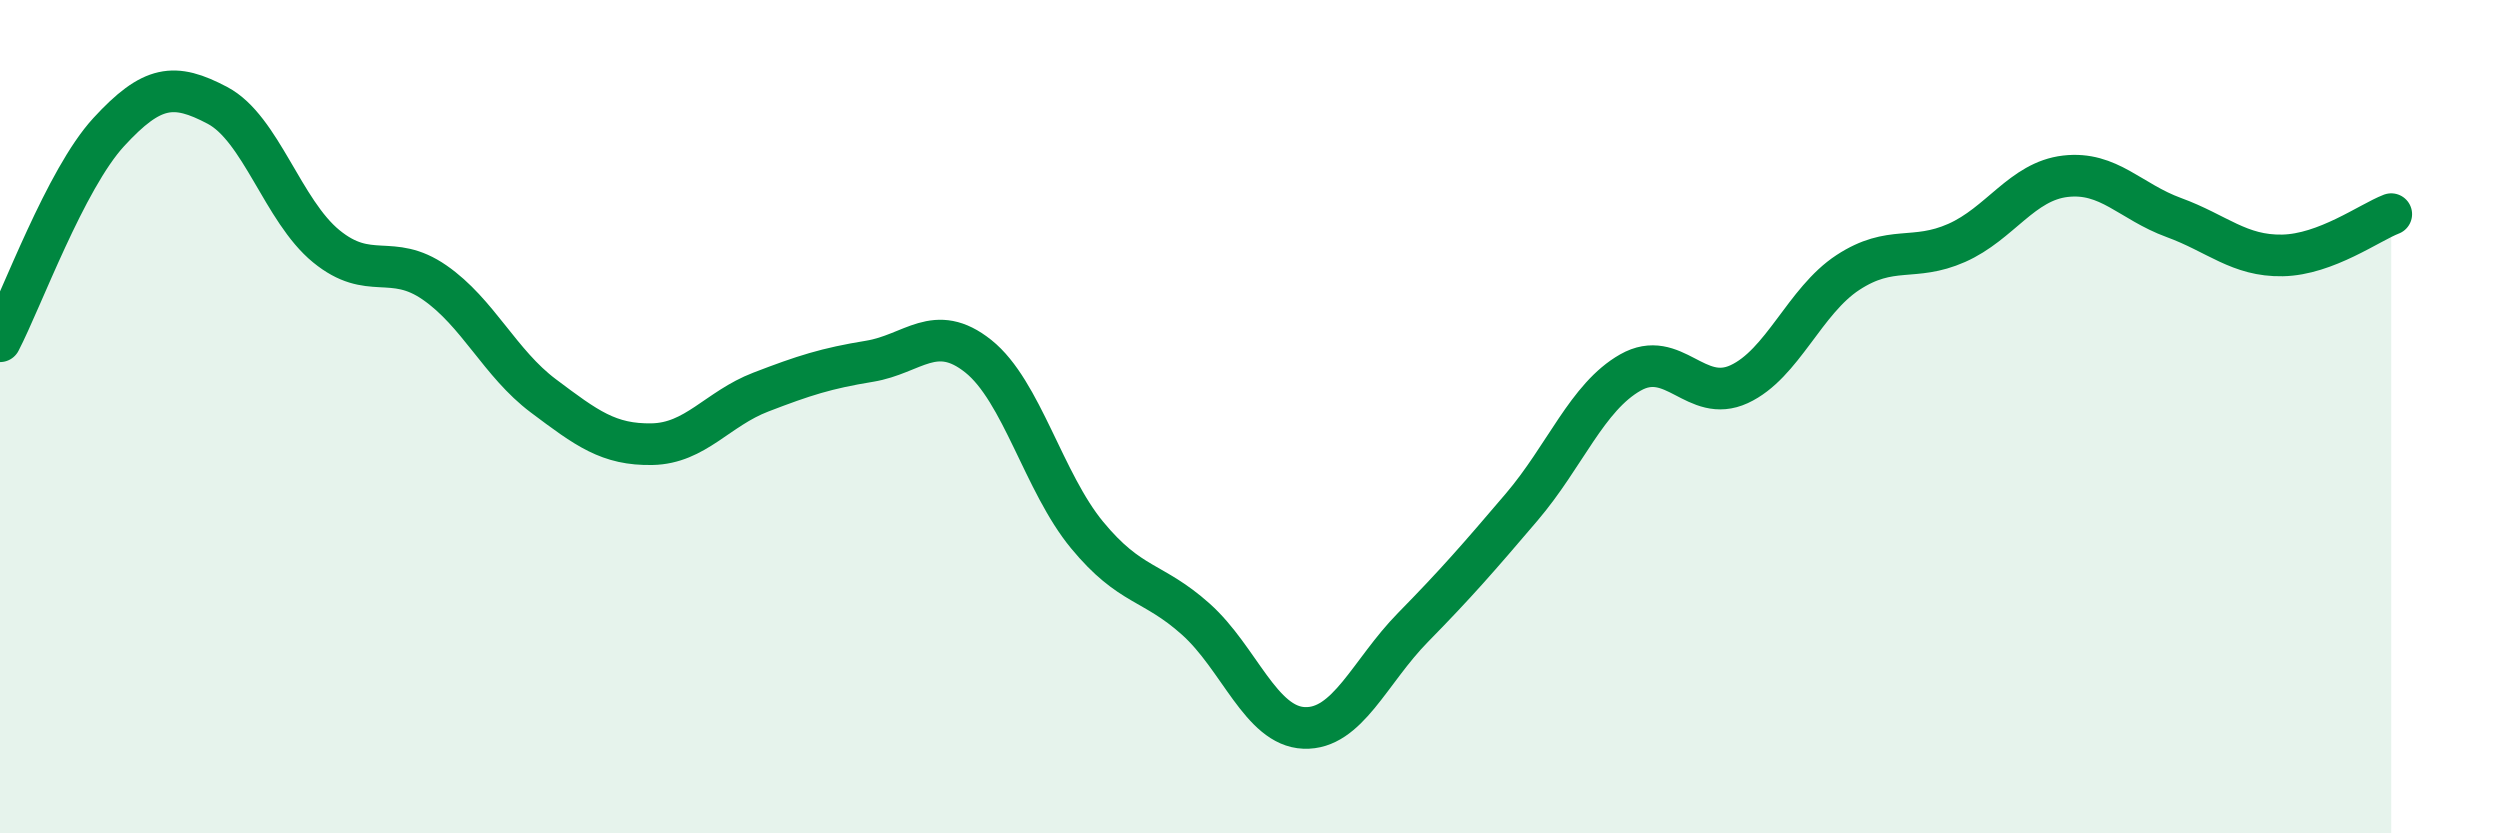
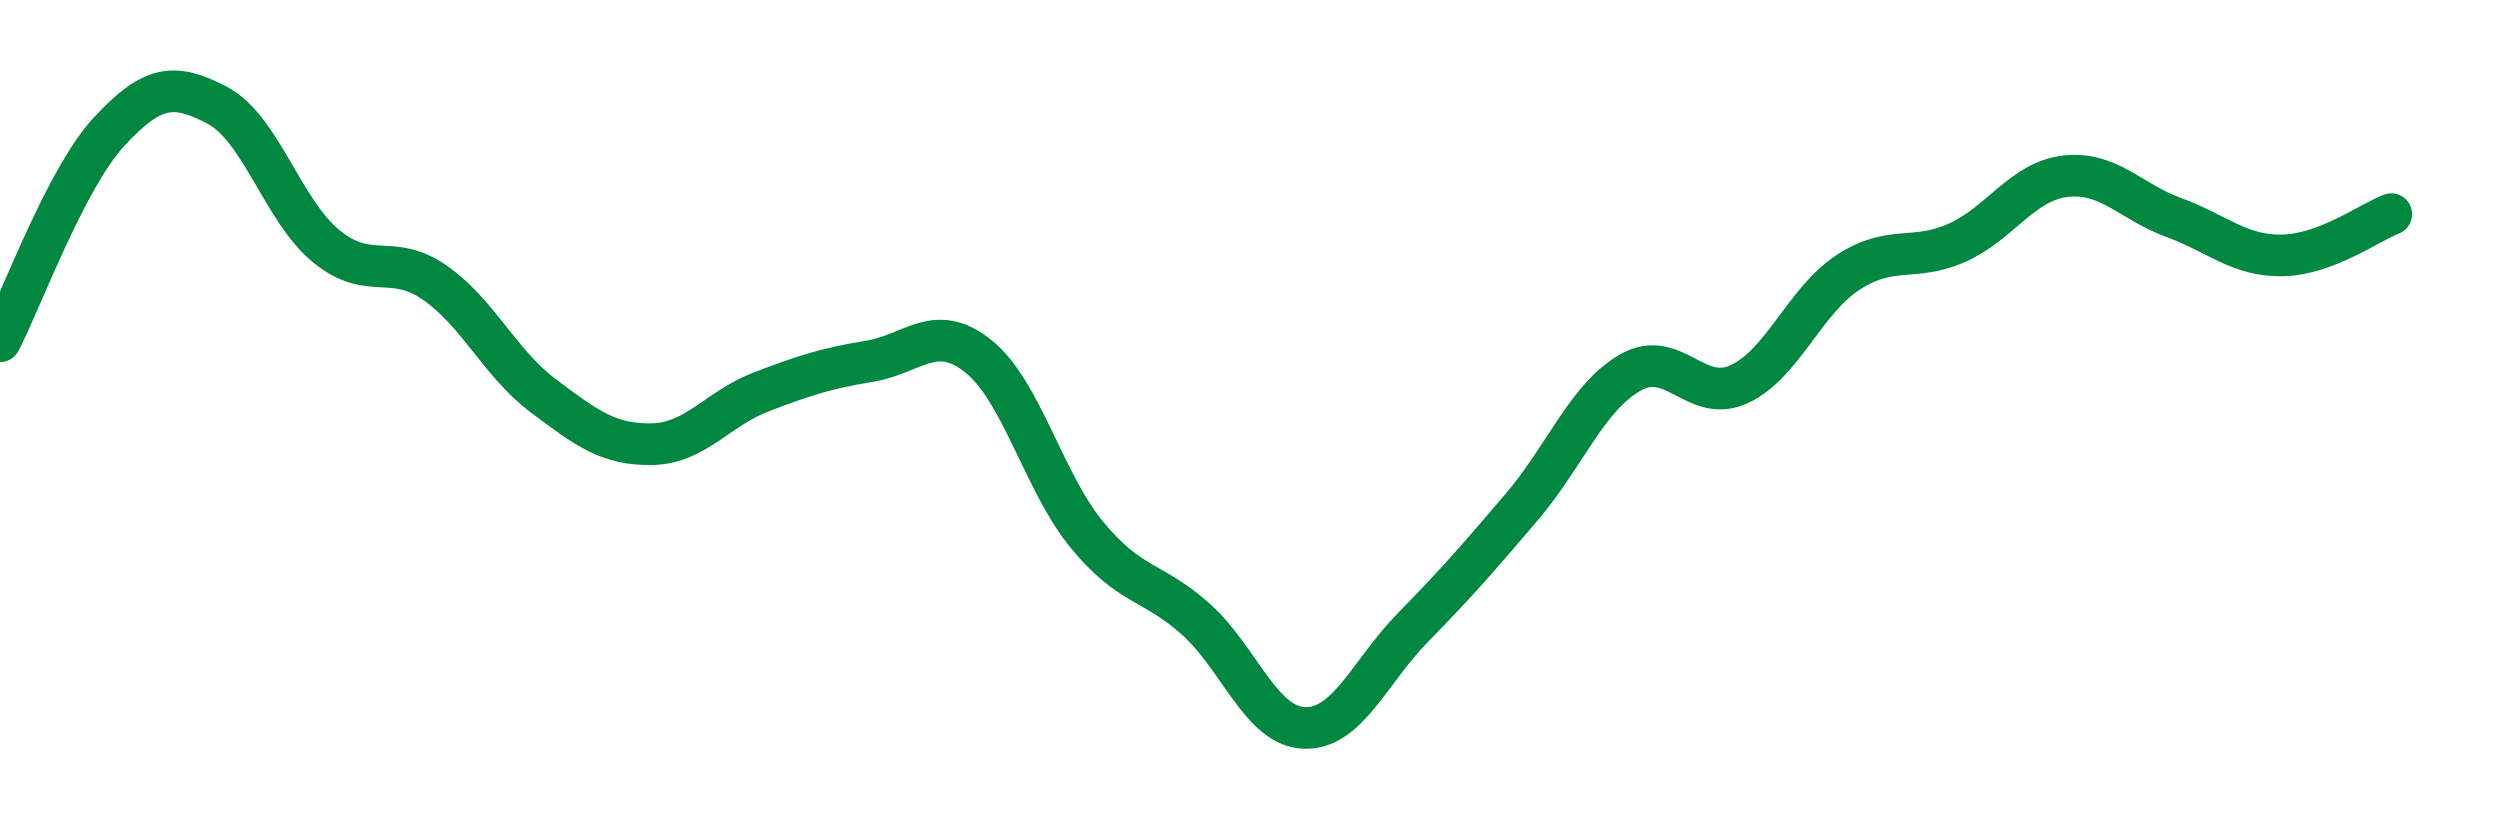
<svg xmlns="http://www.w3.org/2000/svg" width="60" height="20" viewBox="0 0 60 20">
-   <path d="M 0,8.19 C 0.52,7.19 1.57,4.3 2.61,3.17 C 3.65,2.04 4.18,1.98 5.22,2.53 C 6.26,3.08 6.79,5.06 7.83,5.91 C 8.87,6.76 9.39,6.06 10.43,6.78 C 11.47,7.5 12,8.72 13.04,9.5 C 14.08,10.28 14.61,10.68 15.65,10.66 C 16.69,10.64 17.22,9.81 18.26,9.41 C 19.3,9.01 19.83,8.84 20.87,8.67 C 21.91,8.5 22.44,7.72 23.48,8.55 C 24.52,9.38 25.05,11.58 26.09,12.84 C 27.13,14.1 27.66,13.93 28.7,14.86 C 29.74,15.79 30.26,17.43 31.3,17.47 C 32.34,17.51 32.87,16.12 33.91,15.06 C 34.95,14 35.48,13.39 36.52,12.17 C 37.56,10.95 38.09,9.53 39.13,8.94 C 40.17,8.35 40.7,9.7 41.74,9.22 C 42.78,8.74 43.31,7.22 44.35,6.54 C 45.39,5.86 45.92,6.29 46.96,5.83 C 48,5.37 48.53,4.35 49.57,4.23 C 50.61,4.11 51.13,4.84 52.17,5.22 C 53.21,5.6 53.74,6.15 54.78,6.13 C 55.82,6.11 56.87,5.34 57.39,5.14L57.39 20L0 20Z" fill="#008740" opacity="0.1" stroke-linecap="round" stroke-linejoin="round" />
  <path d="M 0,8.19 C 0.52,7.19 1.57,4.3 2.61,3.17 C 3.65,2.04 4.18,1.98 5.22,2.53 C 6.26,3.08 6.79,5.06 7.83,5.91 C 8.87,6.76 9.39,6.06 10.43,6.78 C 11.47,7.5 12,8.72 13.04,9.5 C 14.08,10.28 14.61,10.68 15.65,10.66 C 16.69,10.64 17.22,9.81 18.26,9.41 C 19.3,9.01 19.83,8.84 20.87,8.67 C 21.91,8.5 22.44,7.72 23.48,8.55 C 24.52,9.38 25.05,11.58 26.09,12.84 C 27.13,14.1 27.66,13.93 28.7,14.86 C 29.74,15.79 30.26,17.43 31.3,17.47 C 32.34,17.51 32.87,16.12 33.91,15.06 C 34.95,14 35.48,13.39 36.52,12.17 C 37.56,10.95 38.09,9.53 39.13,8.94 C 40.17,8.35 40.7,9.7 41.74,9.22 C 42.78,8.74 43.31,7.22 44.35,6.54 C 45.39,5.86 45.92,6.29 46.96,5.83 C 48,5.37 48.53,4.35 49.57,4.23 C 50.61,4.11 51.13,4.84 52.17,5.22 C 53.21,5.6 53.74,6.15 54.78,6.13 C 55.82,6.11 56.87,5.34 57.39,5.14" stroke="#008740" stroke-width="1" fill="none" stroke-linecap="round" stroke-linejoin="round" />
</svg>